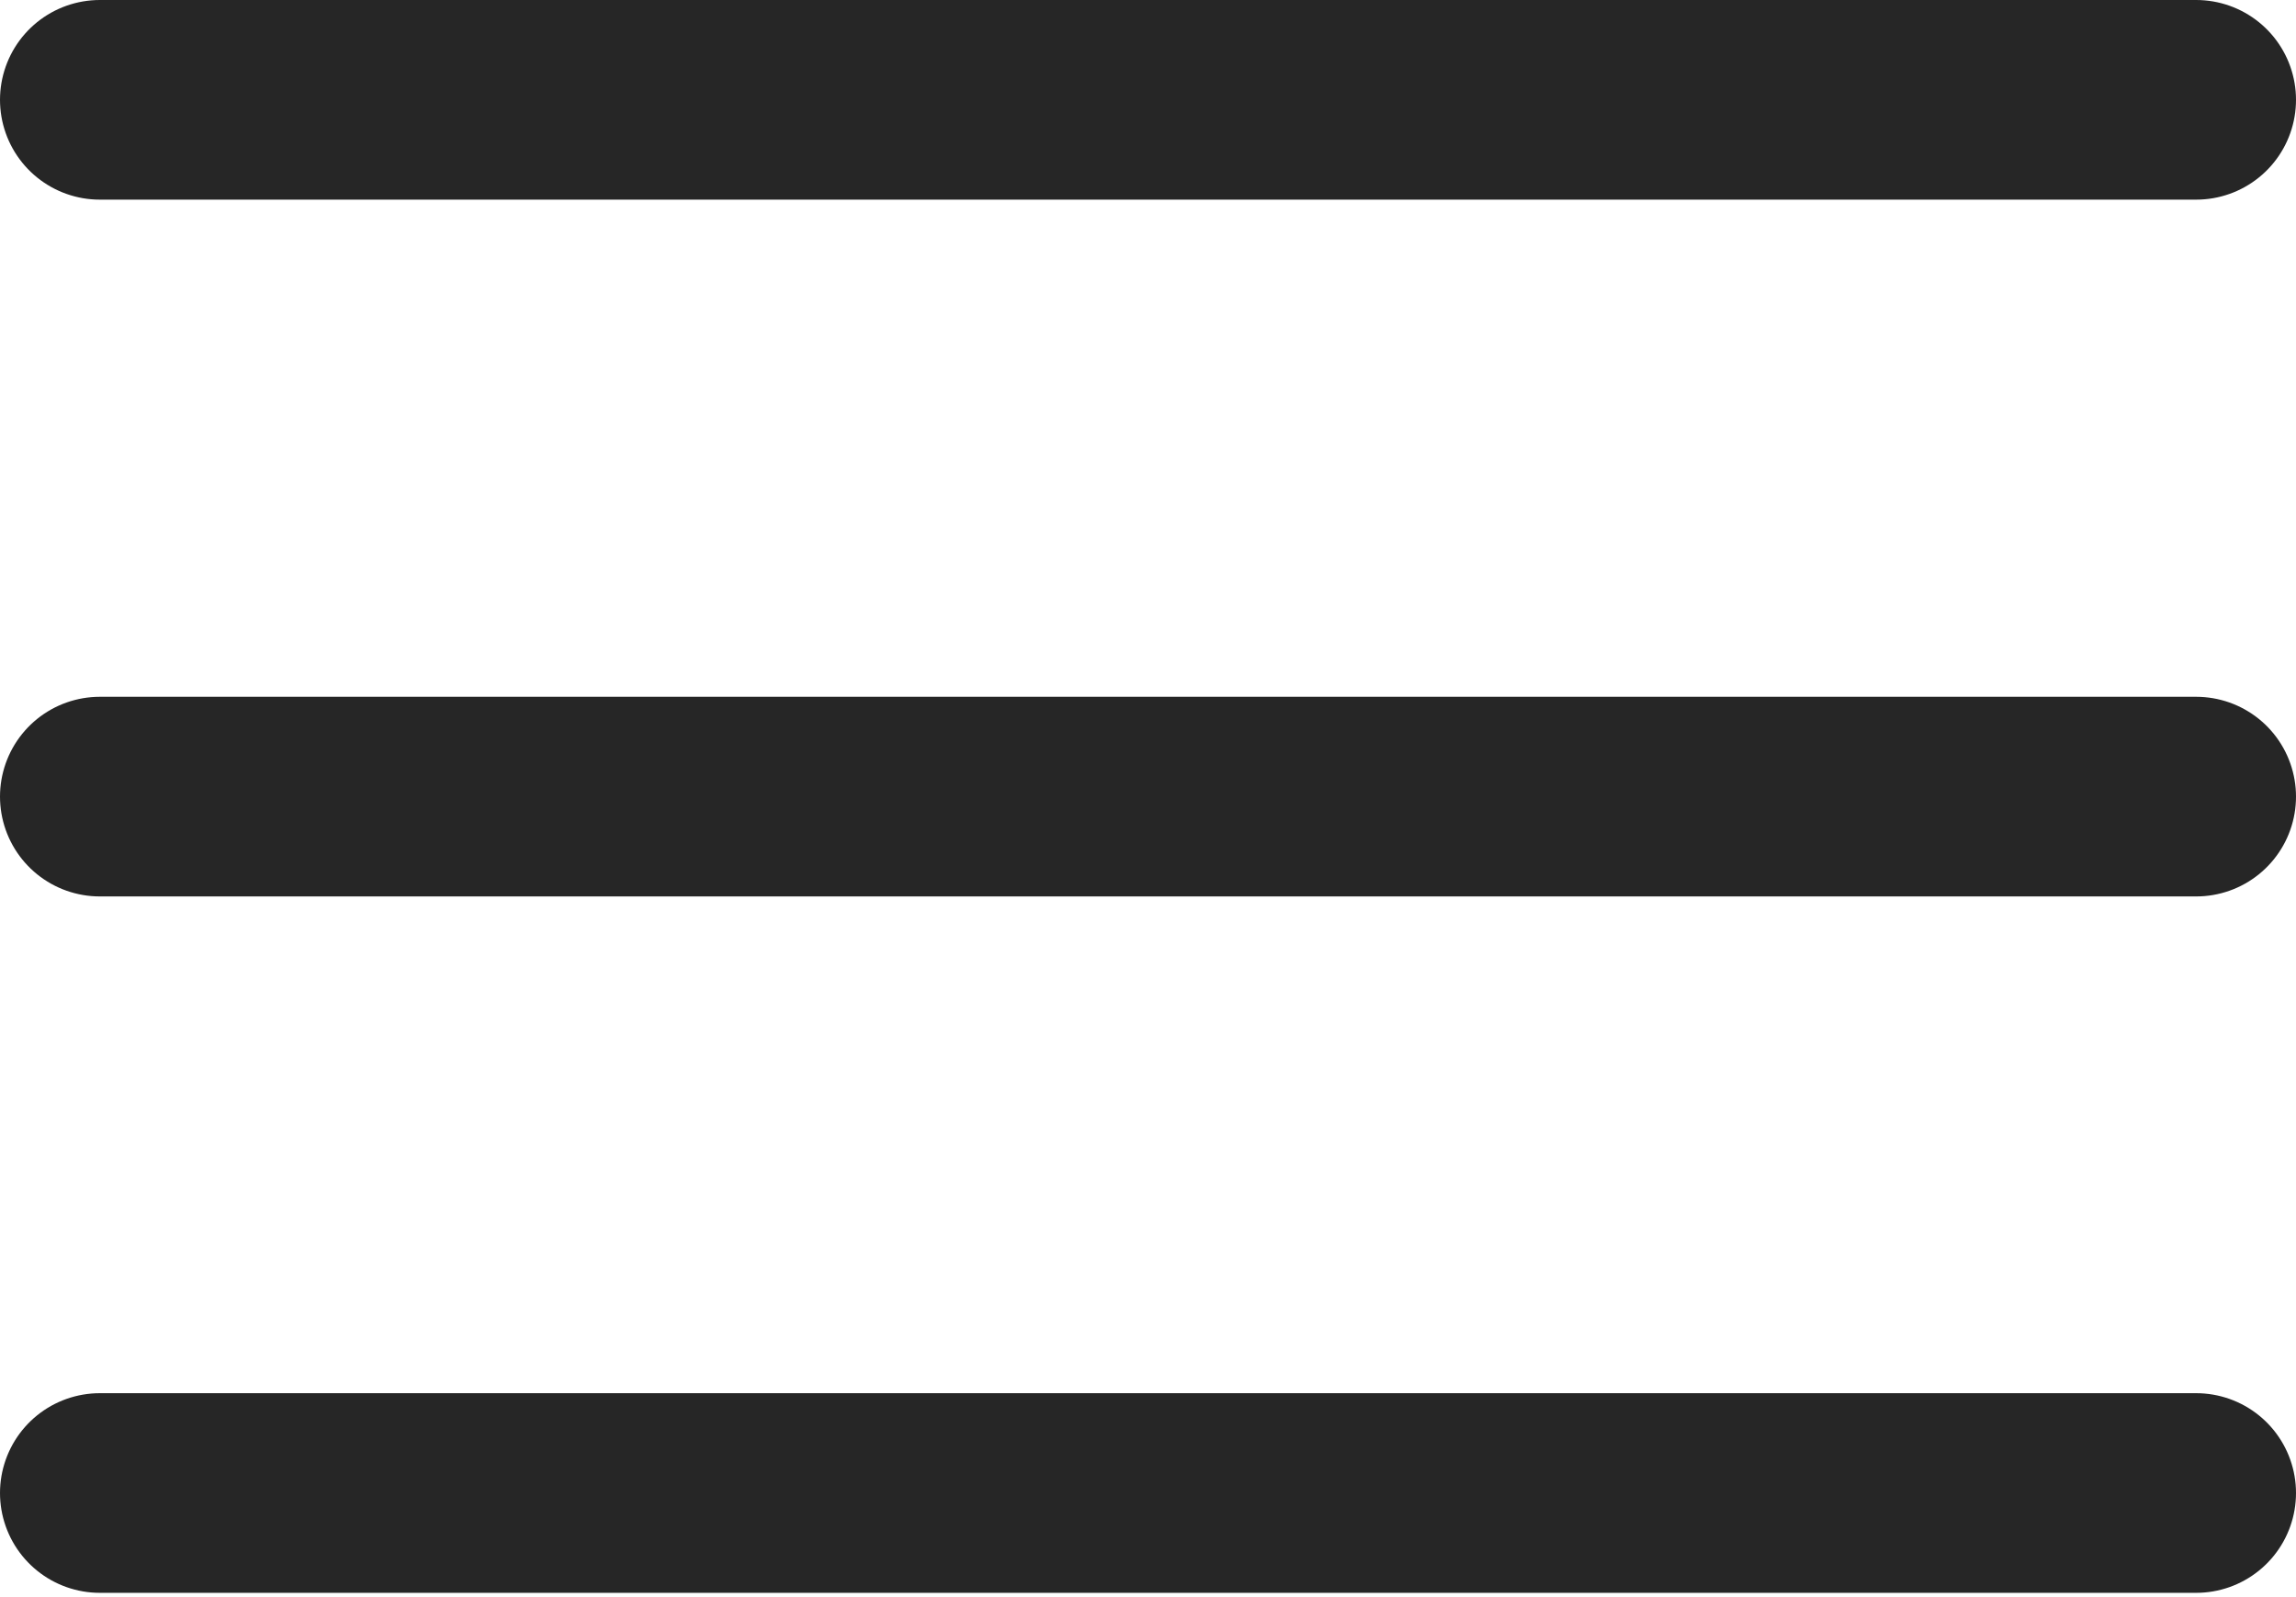
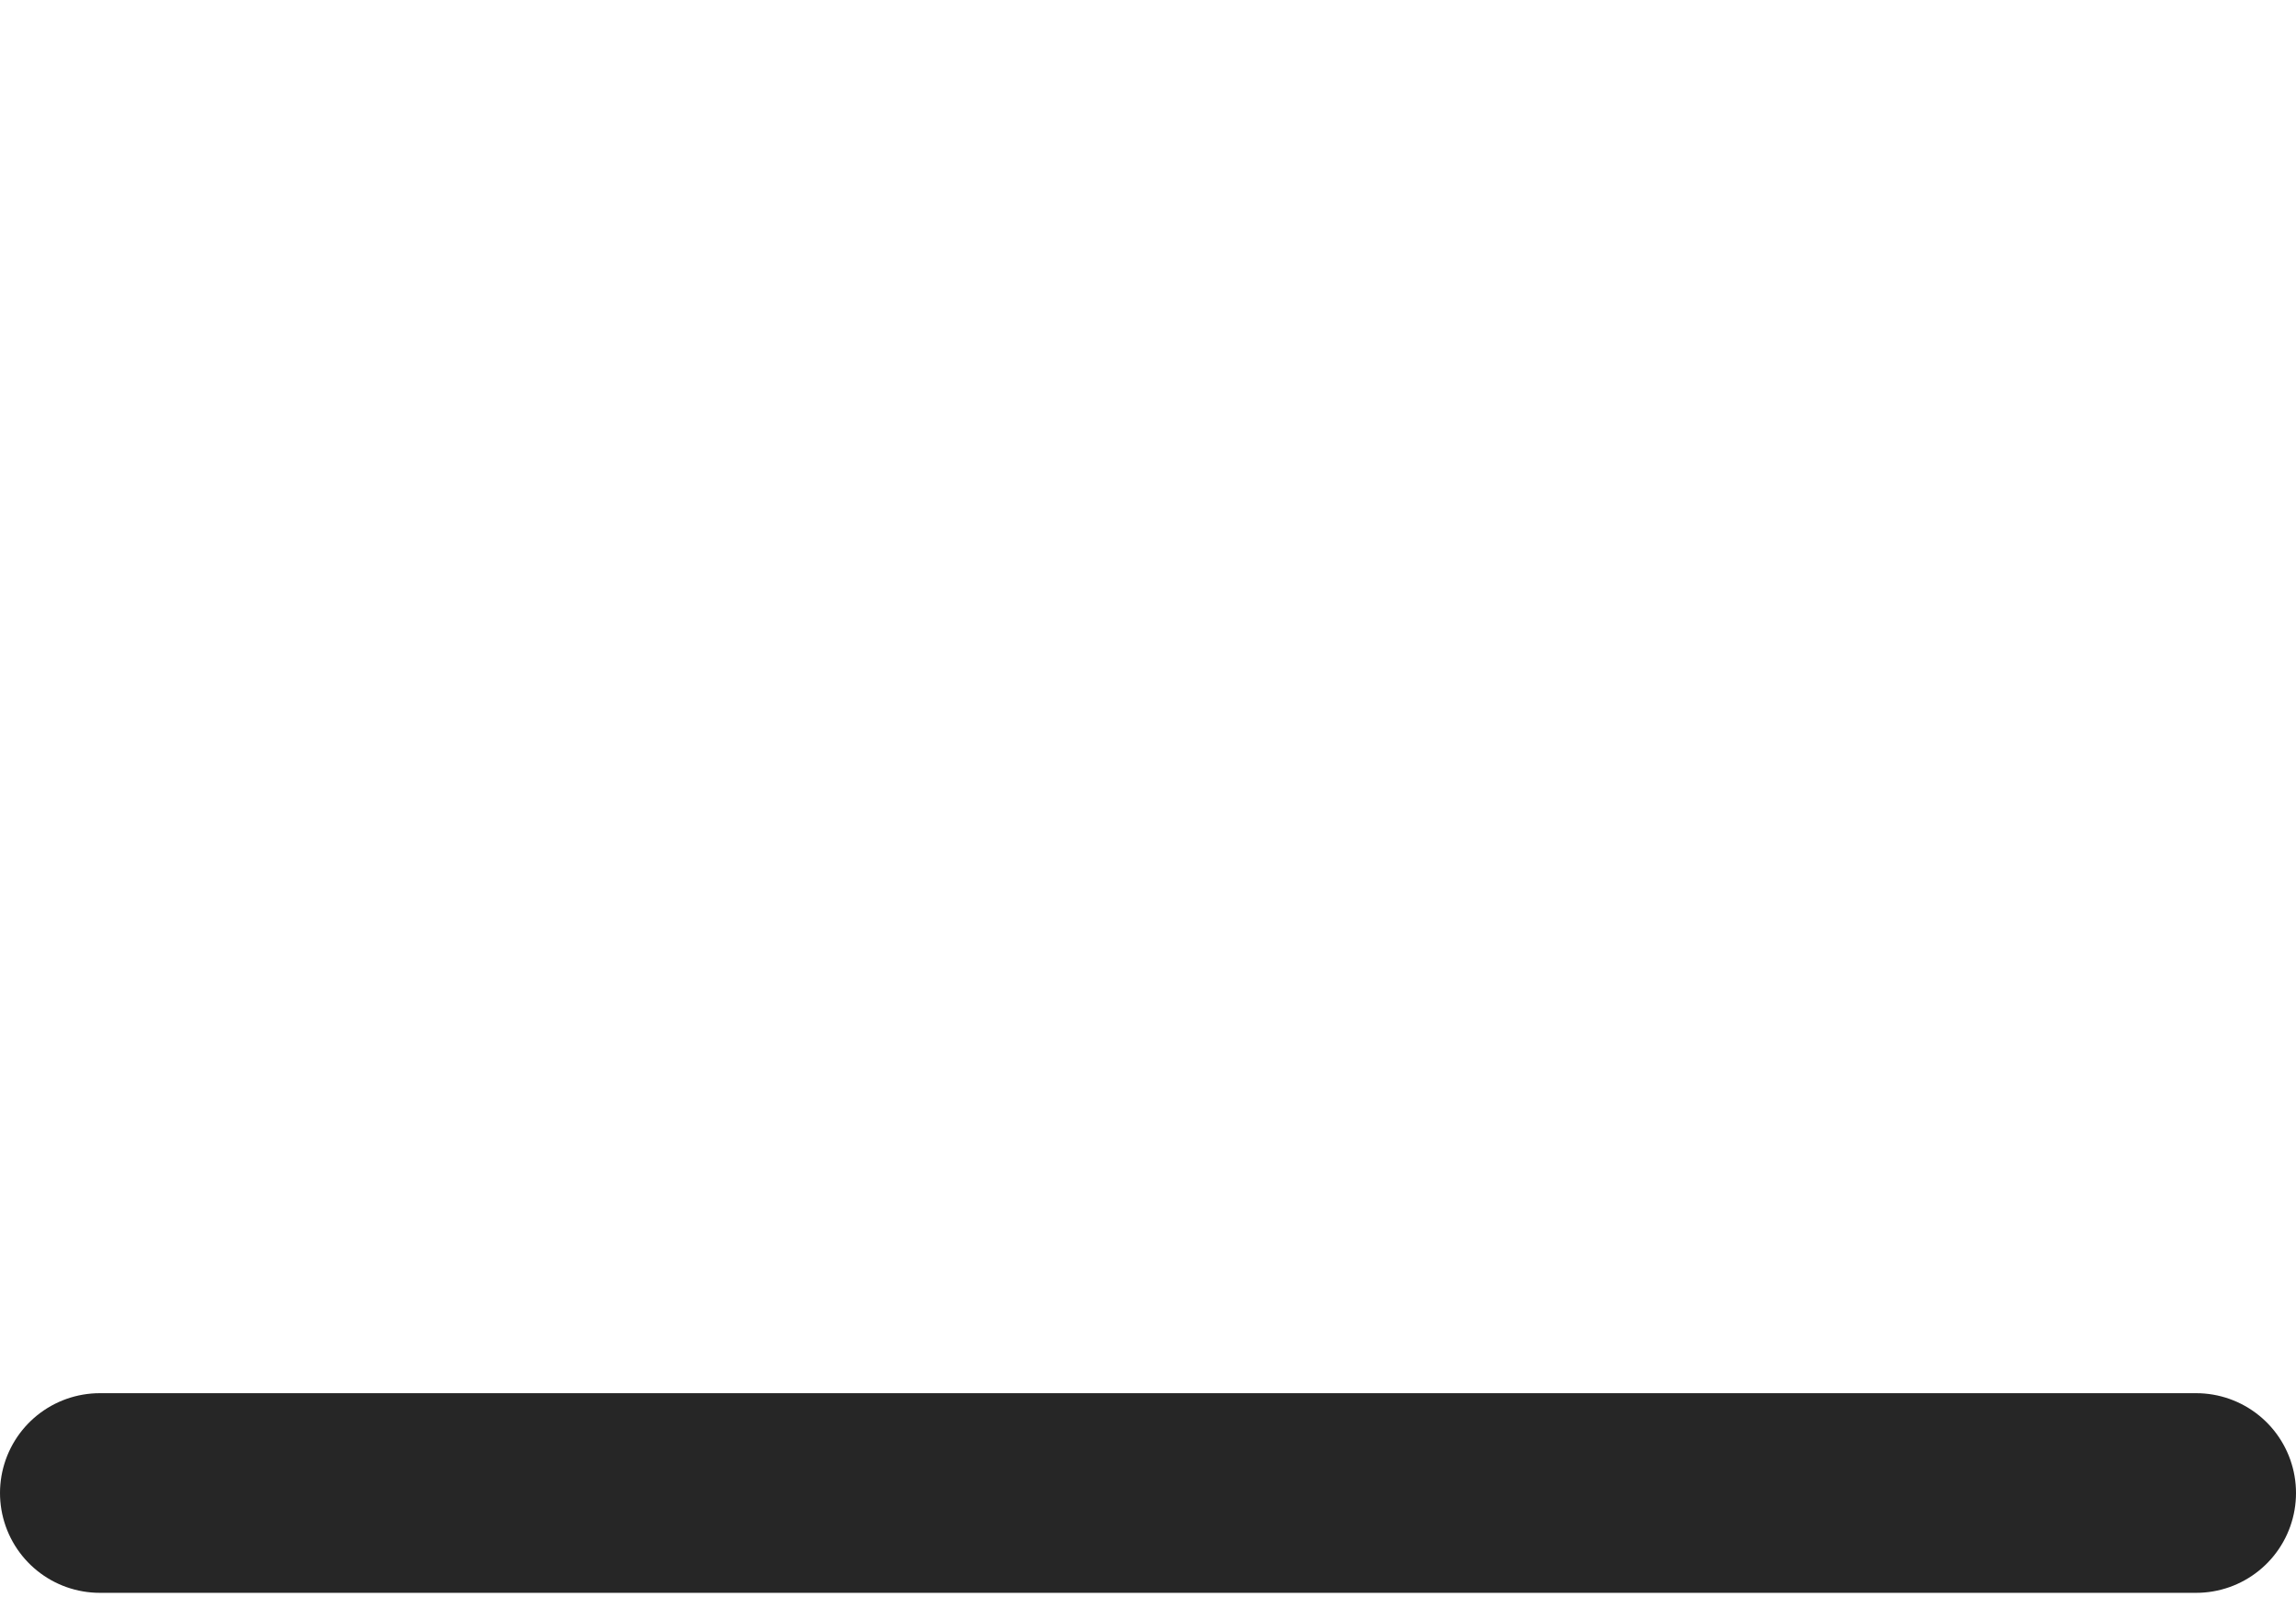
<svg xmlns="http://www.w3.org/2000/svg" width="46" height="32" viewBox="0 0 46 32" fill="none">
-   <line x1="2" y1="2" x2="44" y2="2" stroke="#262626" stroke-width="4" stroke-linecap="round" />
-   <line x1="2" y1="15.961" x2="44" y2="15.961" stroke="#262626" stroke-width="4" stroke-linecap="round" />
  <line x1="2" y1="29.914" x2="44" y2="29.914" stroke="#262626" stroke-width="4" stroke-linecap="round" />
</svg>